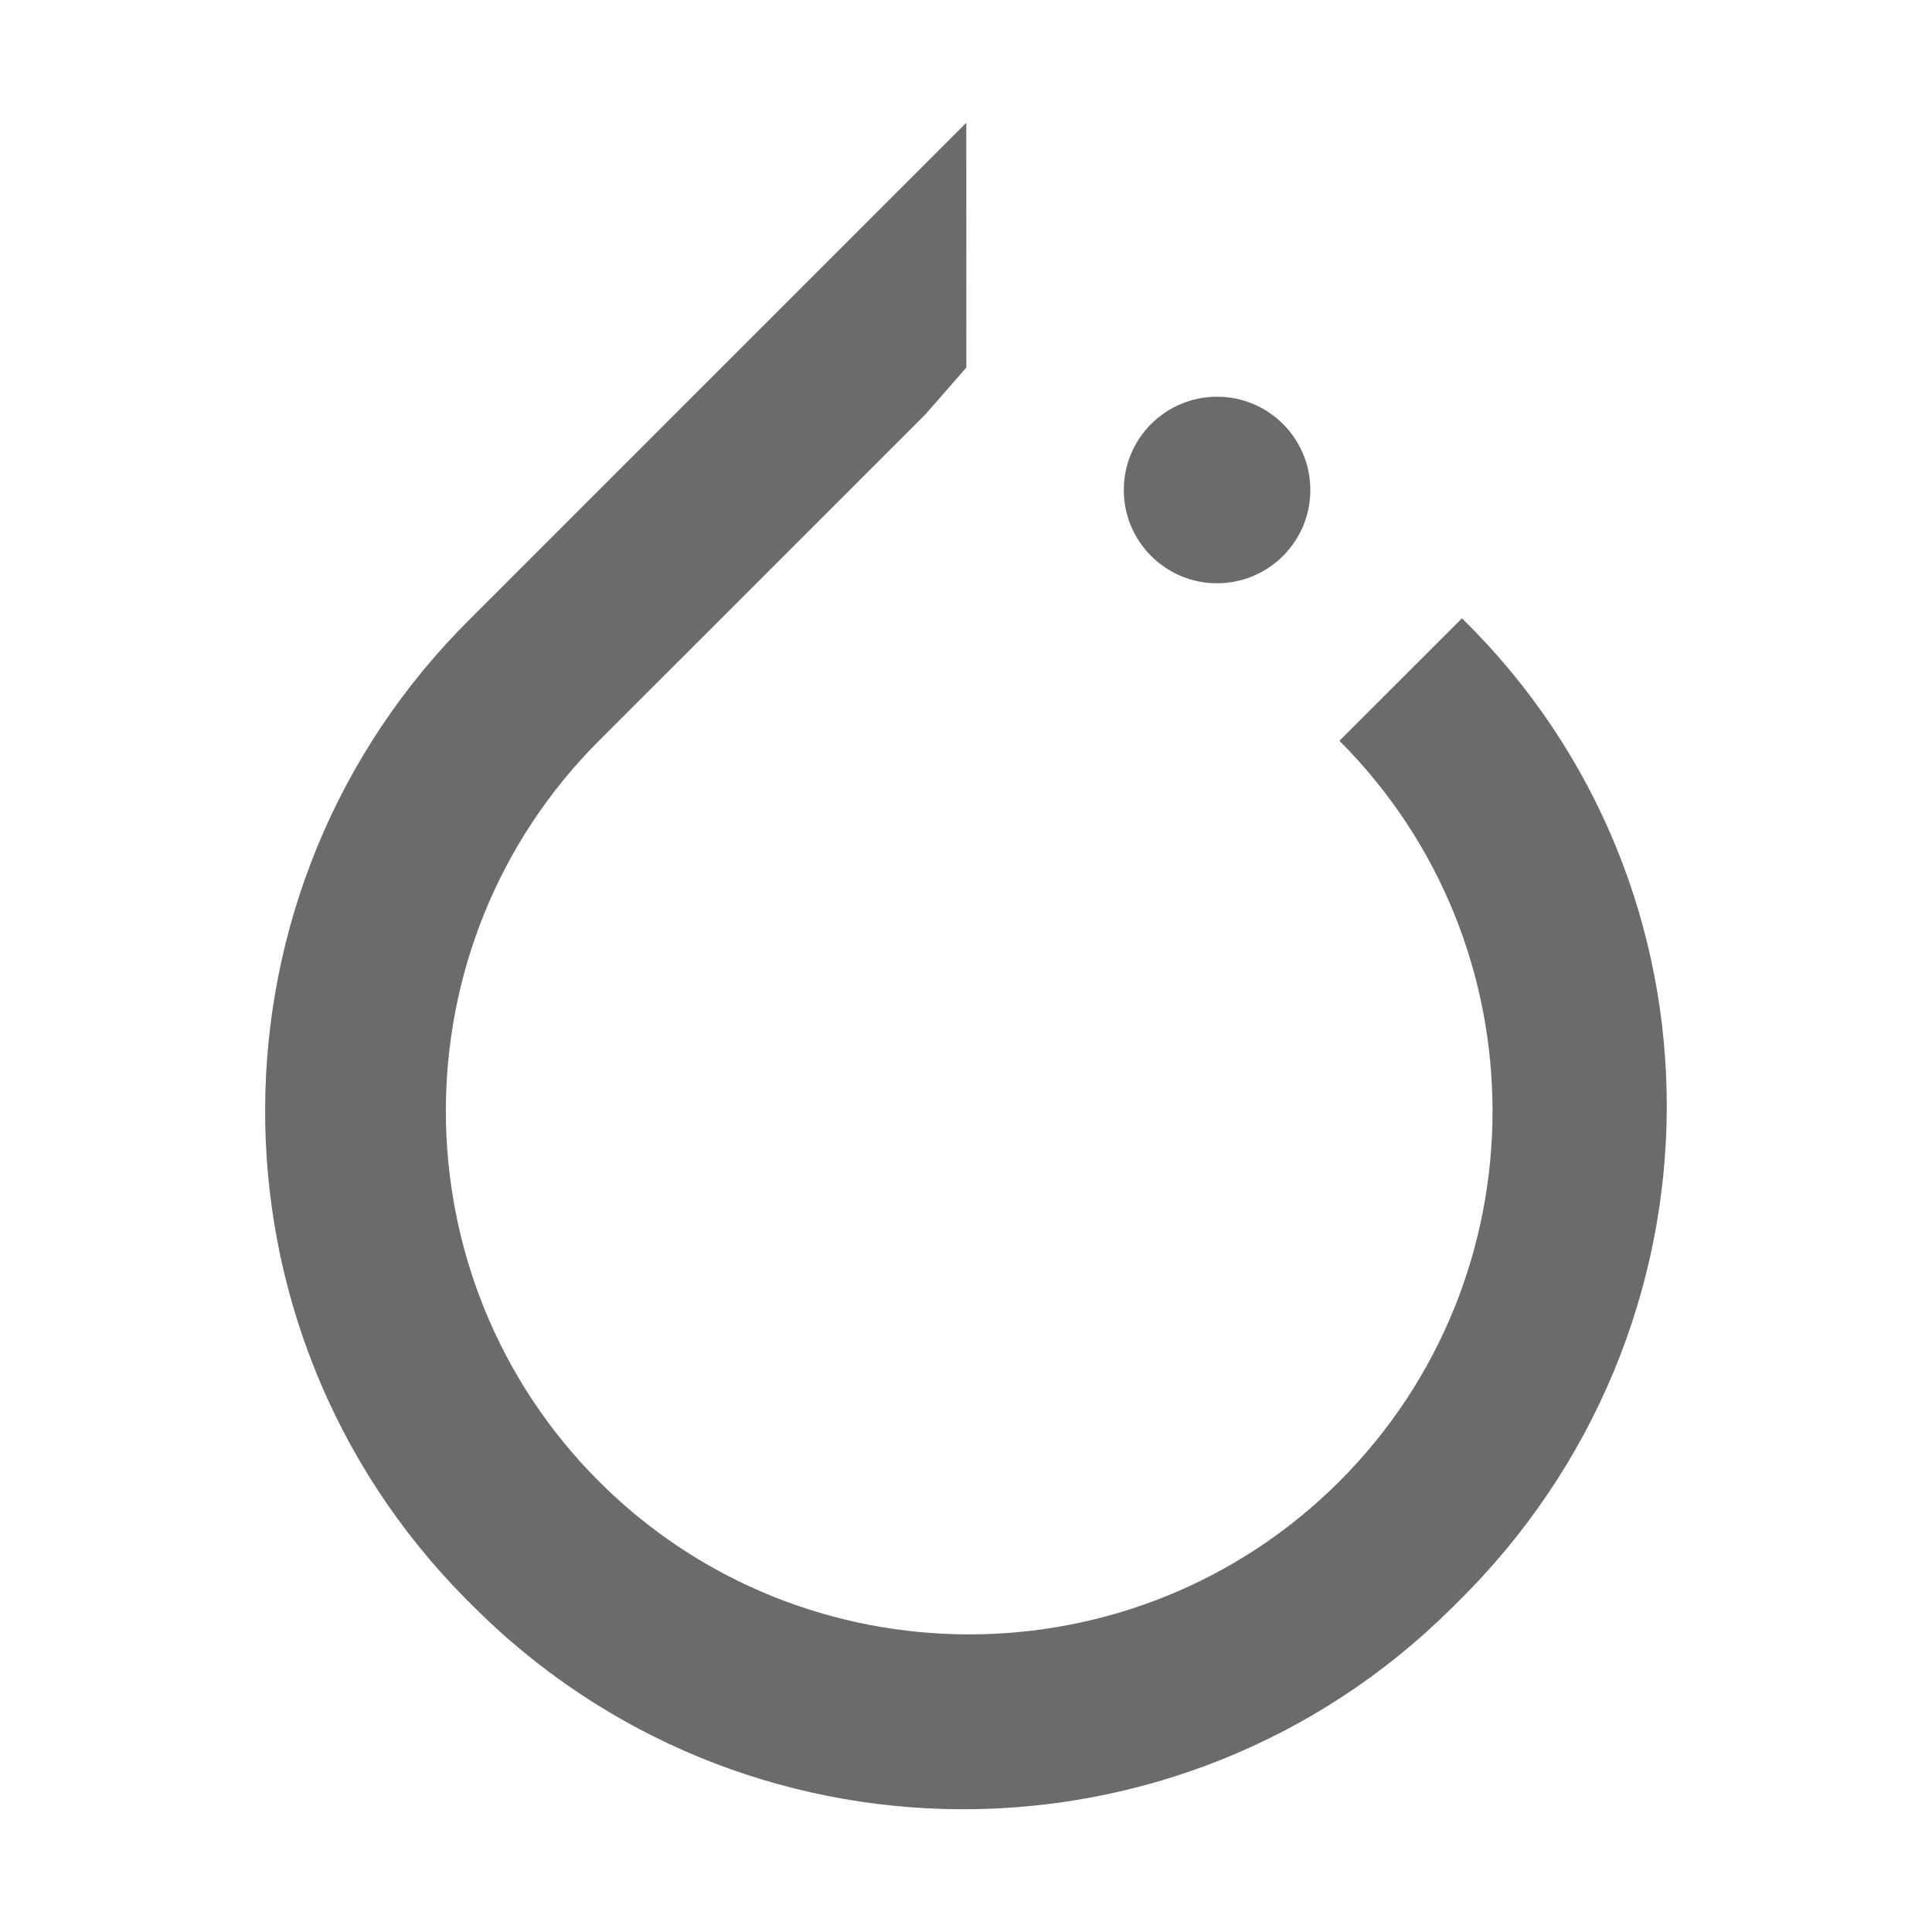
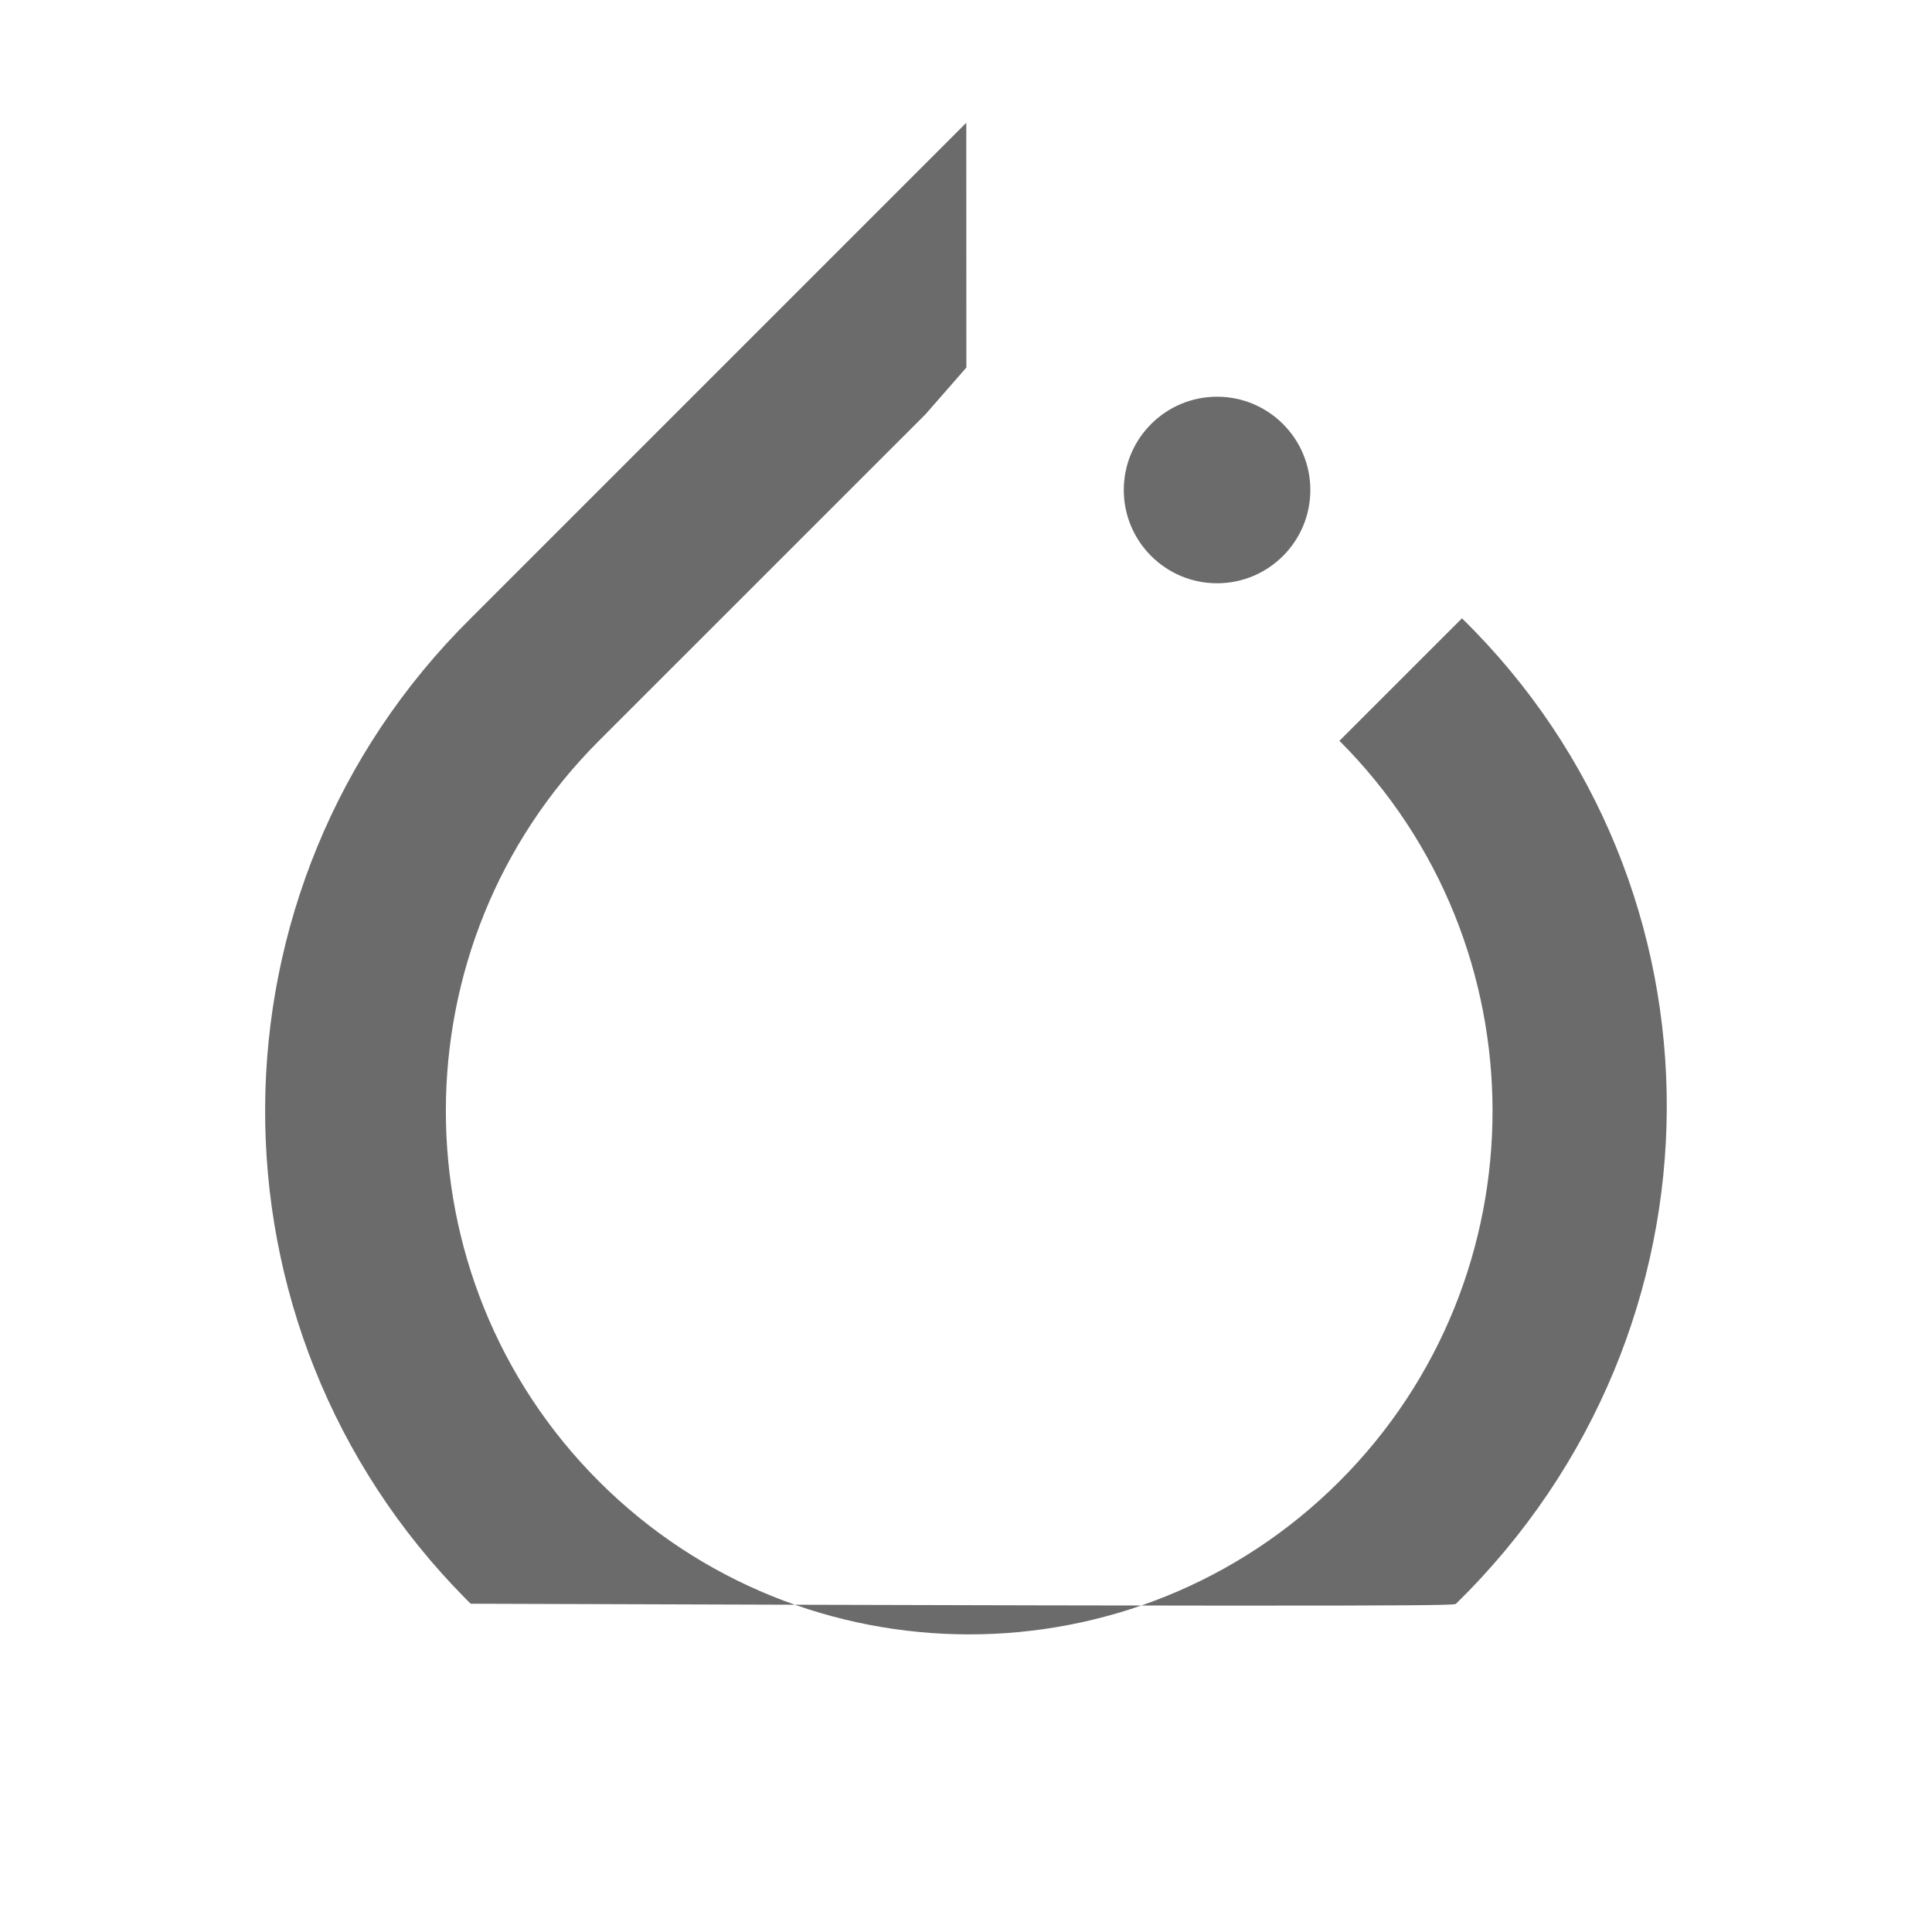
<svg xmlns="http://www.w3.org/2000/svg" width="100" height="100" viewBox="0 0 100 100" fill="none">
-   <path d="M50.017 6.352L24.361 32.008C10.277 45.95 10.163 68.668 24.103 82.75C24.189 82.836 24.275 82.922 24.361 83.008C38.303 97.092 61.025 97.208 75.109 83.264C75.195 83.18 75.281 83.094 75.365 83.008C89.853 68.822 89.861 45.89 75.671 32.004L69.329 38.344C79.895 48.91 79.895 66.108 69.329 76.674C58.767 87.236 41.565 87.236 30.999 76.674C20.437 66.108 20.437 48.906 30.999 38.344L47.903 21.444L50.019 19.024L50.015 6.354L50.017 6.352ZM62.995 20.534C60.329 20.534 58.167 22.696 58.167 25.362C58.167 28.028 60.329 30.19 62.995 30.19C65.661 30.19 67.823 28.028 67.823 25.362C67.823 22.696 65.661 20.534 62.995 20.534Z" fill="#6B6B6B" />
+   <path d="M50.017 6.352L24.361 32.008C10.277 45.95 10.163 68.668 24.103 82.75C24.189 82.836 24.275 82.922 24.361 83.008C75.195 83.18 75.281 83.094 75.365 83.008C89.853 68.822 89.861 45.89 75.671 32.004L69.329 38.344C79.895 48.91 79.895 66.108 69.329 76.674C58.767 87.236 41.565 87.236 30.999 76.674C20.437 66.108 20.437 48.906 30.999 38.344L47.903 21.444L50.019 19.024L50.015 6.354L50.017 6.352ZM62.995 20.534C60.329 20.534 58.167 22.696 58.167 25.362C58.167 28.028 60.329 30.19 62.995 30.19C65.661 30.19 67.823 28.028 67.823 25.362C67.823 22.696 65.661 20.534 62.995 20.534Z" fill="#6B6B6B" />
</svg>